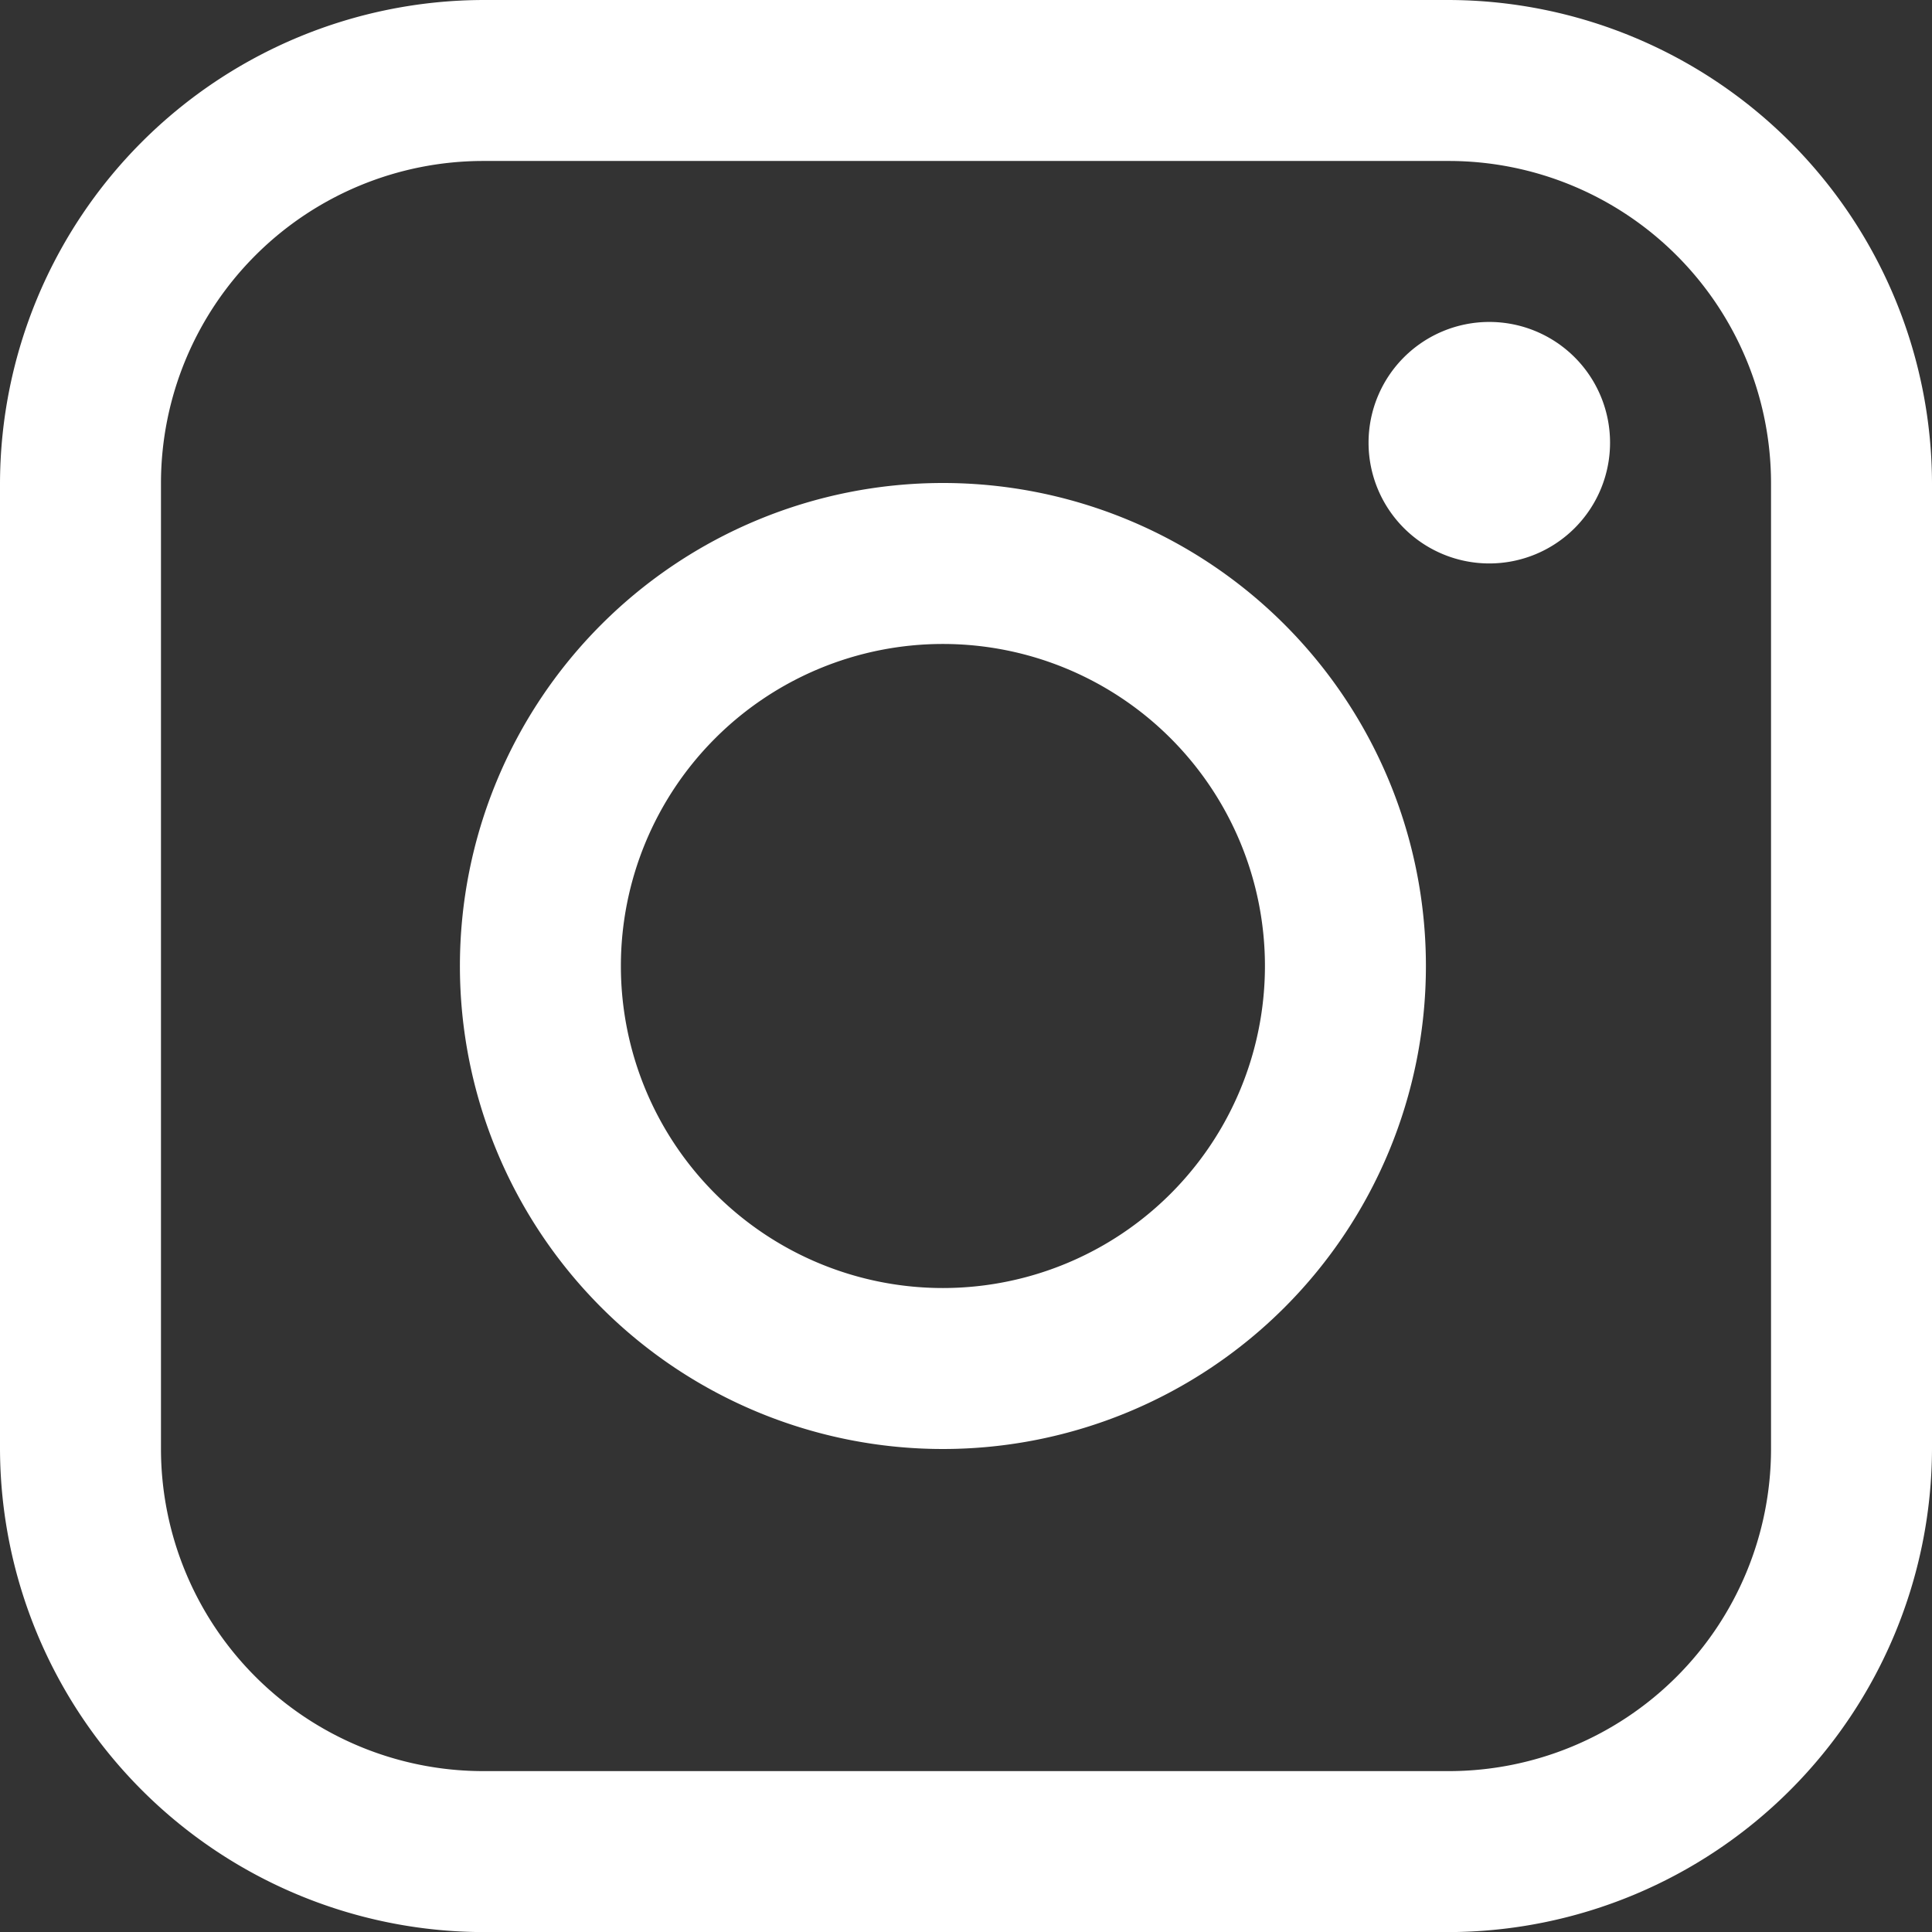
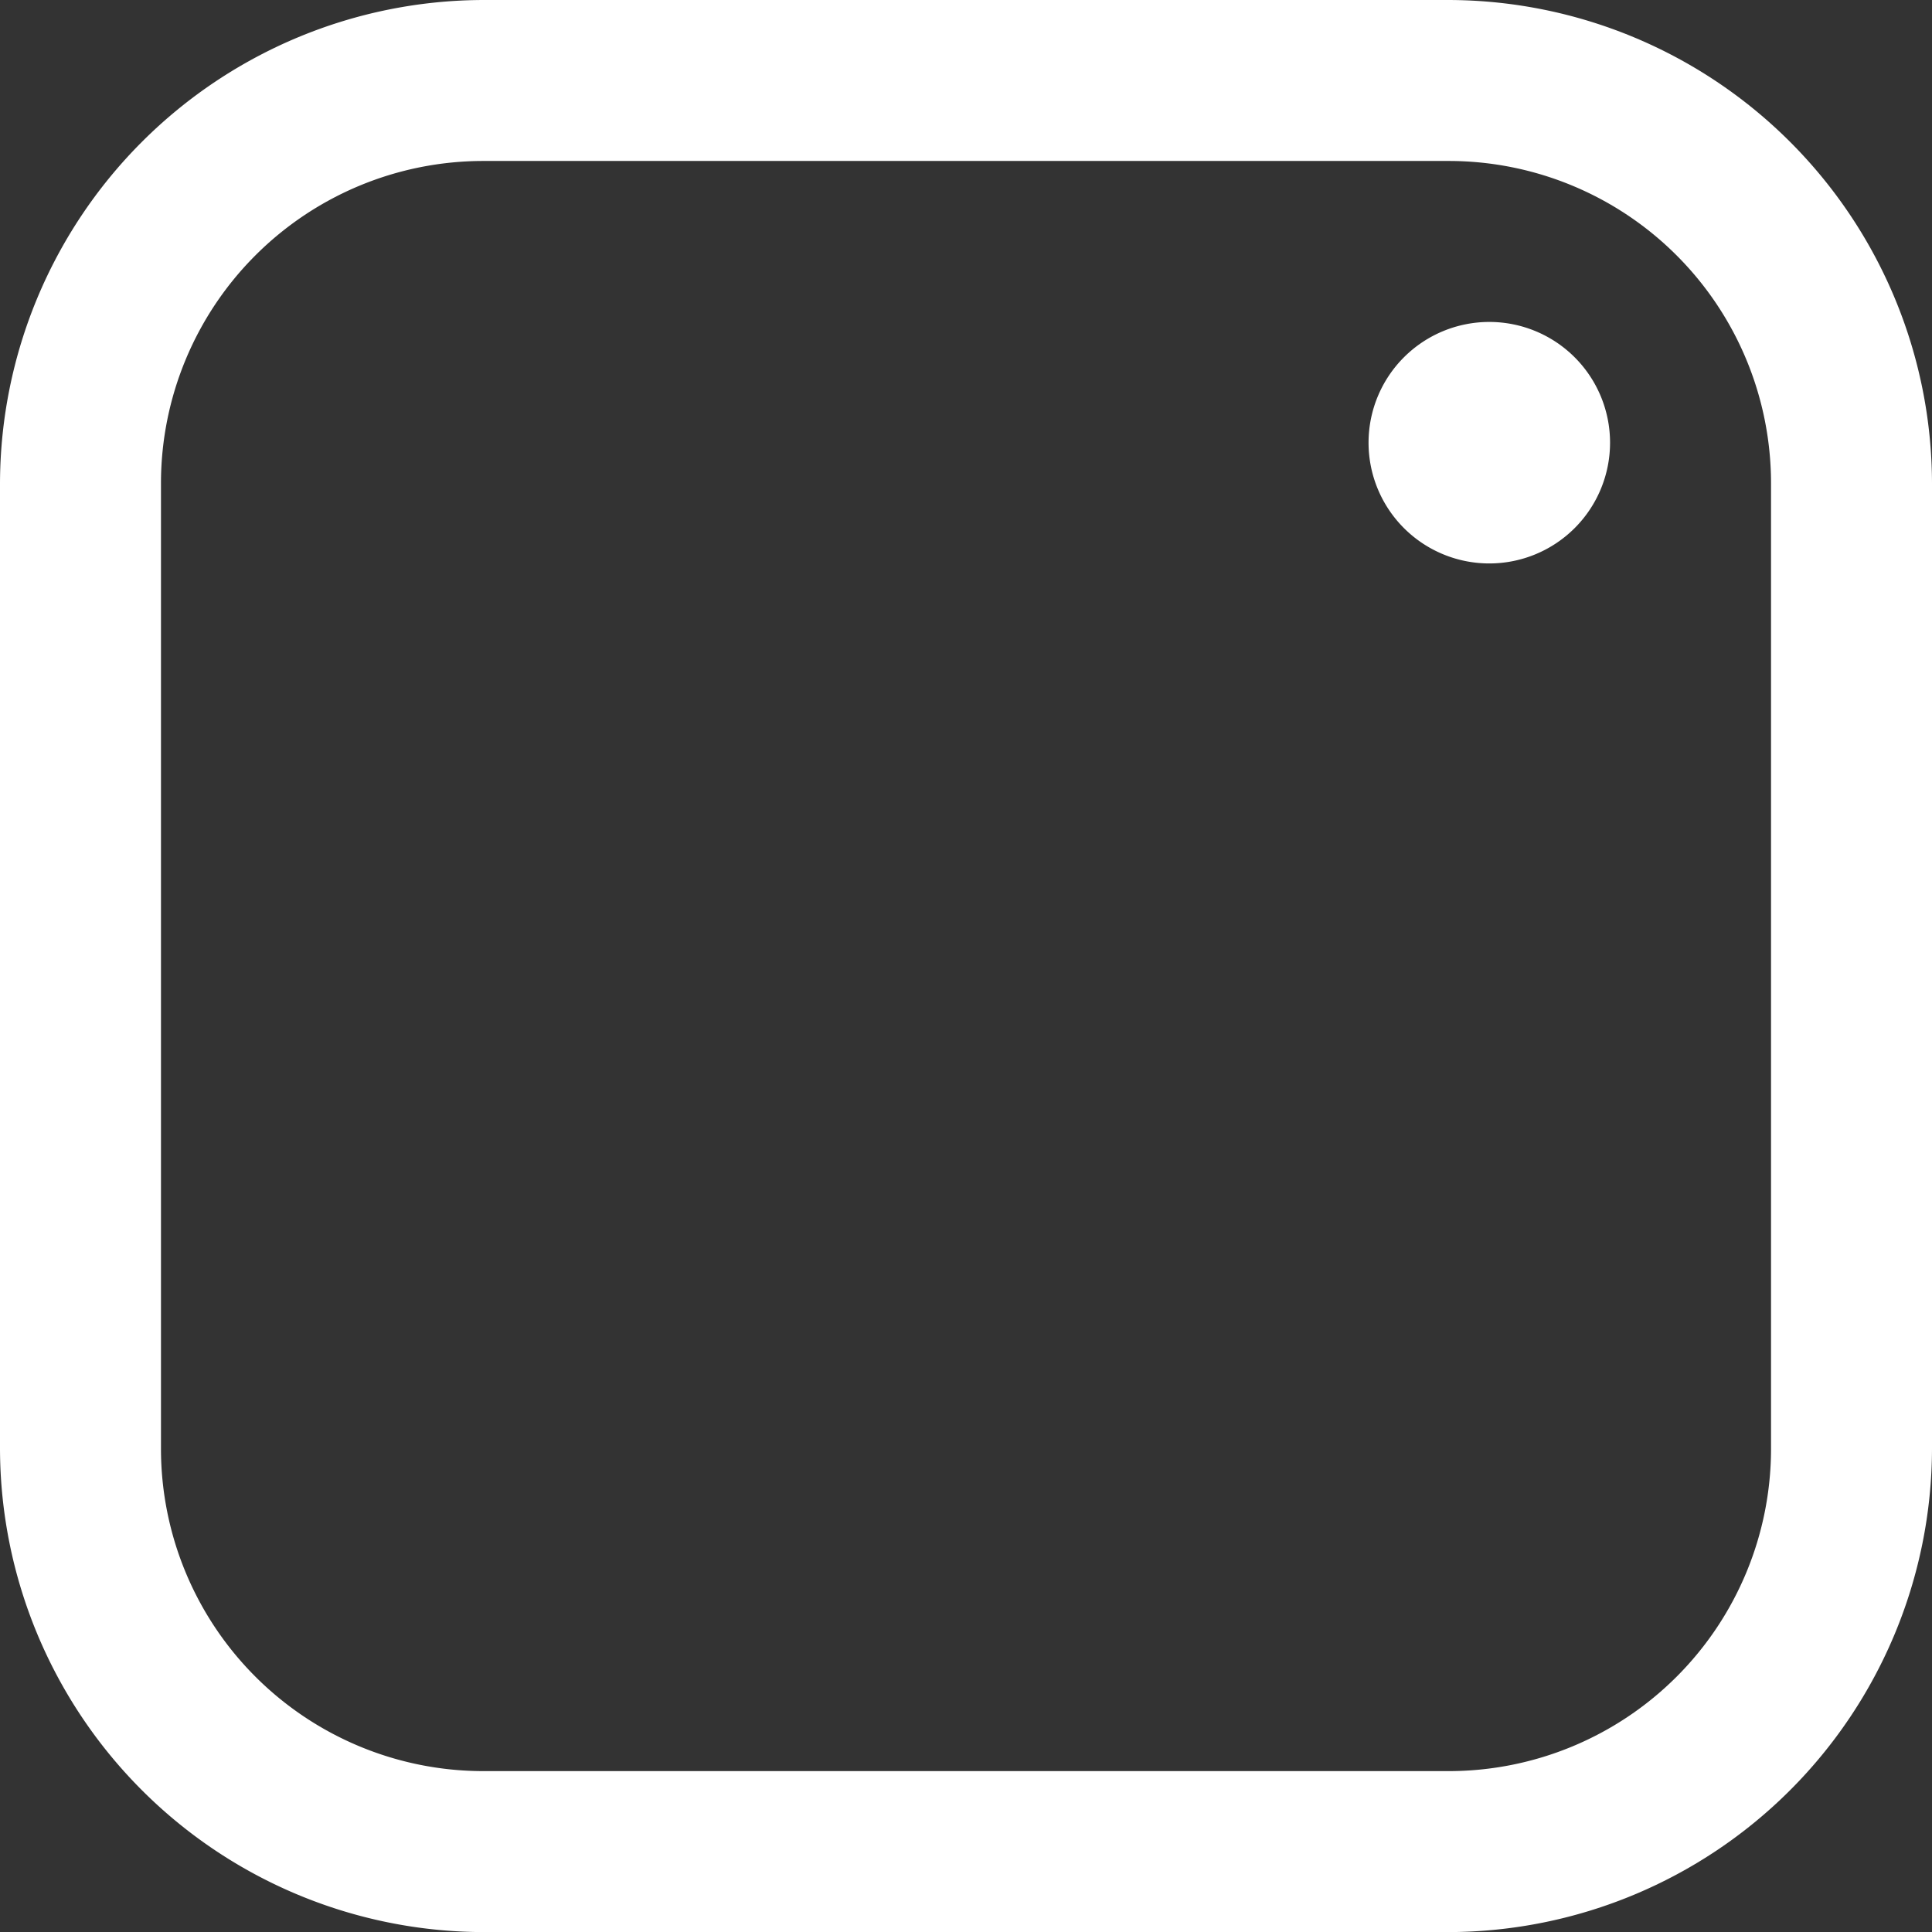
<svg xmlns="http://www.w3.org/2000/svg" id="Group_112" data-name="Group 112" width="23.68" height="23.681" viewBox="0 0 23.68 23.681">
  <rect x="0" y="0" width="23.68" height="23.681" fill="#333333" stroke="none" />
  <g id="Group" transform="translate(0 0)">
    <g id="Group-2" data-name="Group">
      <path id="Vector" d="M17.76,0H5.92A5.938,5.938,0,0,0,0,5.92V17.761a5.938,5.938,0,0,0,5.92,5.92H17.76a5.938,5.938,0,0,0,5.92-5.92V5.92A5.938,5.938,0,0,0,17.76,0Zm3.947,17.761a3.951,3.951,0,0,1-3.947,3.947H5.92a3.952,3.952,0,0,1-3.947-3.947V5.92A3.951,3.951,0,0,1,5.92,1.973H17.76A3.951,3.951,0,0,1,21.707,5.92Z" fill="#fff" />
    </g>
  </g>
  <g id="Group-3" data-name="Group" transform="translate(16.774 3.946)">
    <g id="Group-4" data-name="Group">
      <path id="Vector-2" data-name="Vector" d="M2.96,1.48A1.48,1.48,0,1,1,1.48,0,1.48,1.48,0,0,1,2.96,1.48Z" fill="#fff" />
    </g>
  </g>
  <g id="Group-5" data-name="Group" transform="translate(5.637 5.92)">
    <g id="Group-6" data-name="Group">
-       <path id="Vector-3" data-name="Vector" d="M5.92,0a5.92,5.92,0,1,0,5.92,5.92A5.919,5.919,0,0,0,5.92,0Zm0,9.867A3.947,3.947,0,1,1,9.867,5.92,3.947,3.947,0,0,1,5.92,9.867Z" fill="#fff" />
-     </g>
+       </g>
  </g>
</svg>